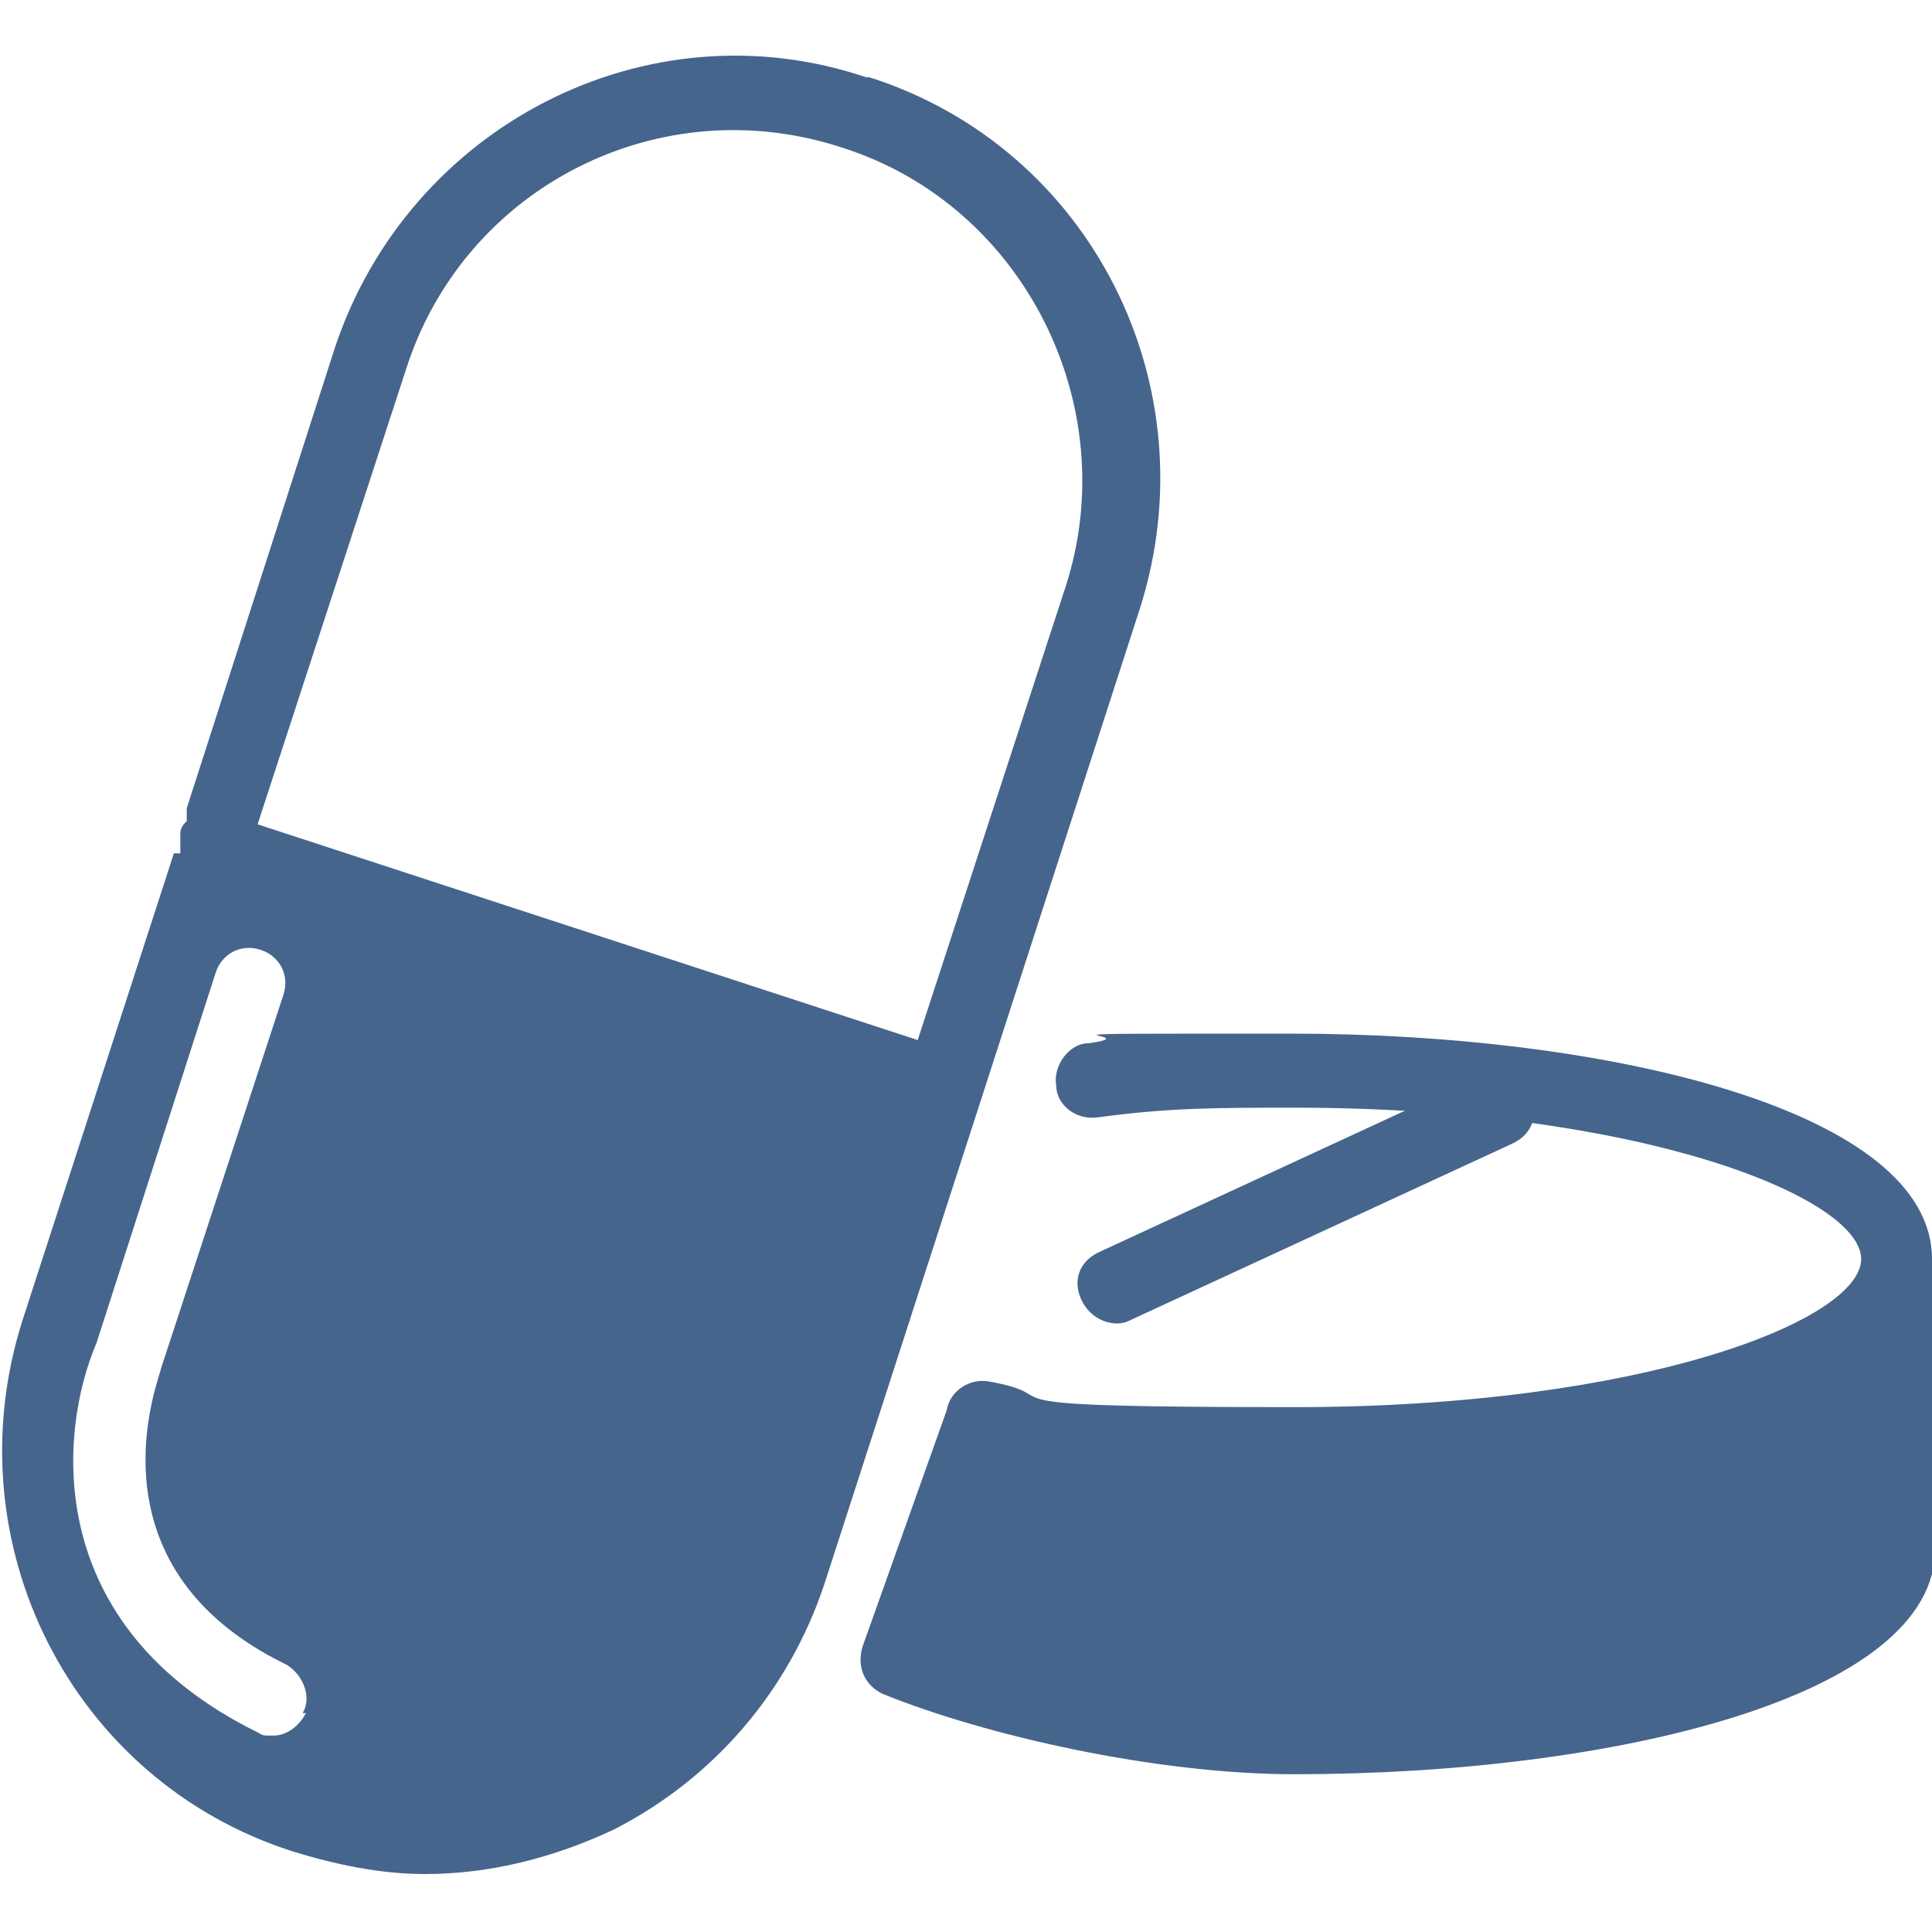
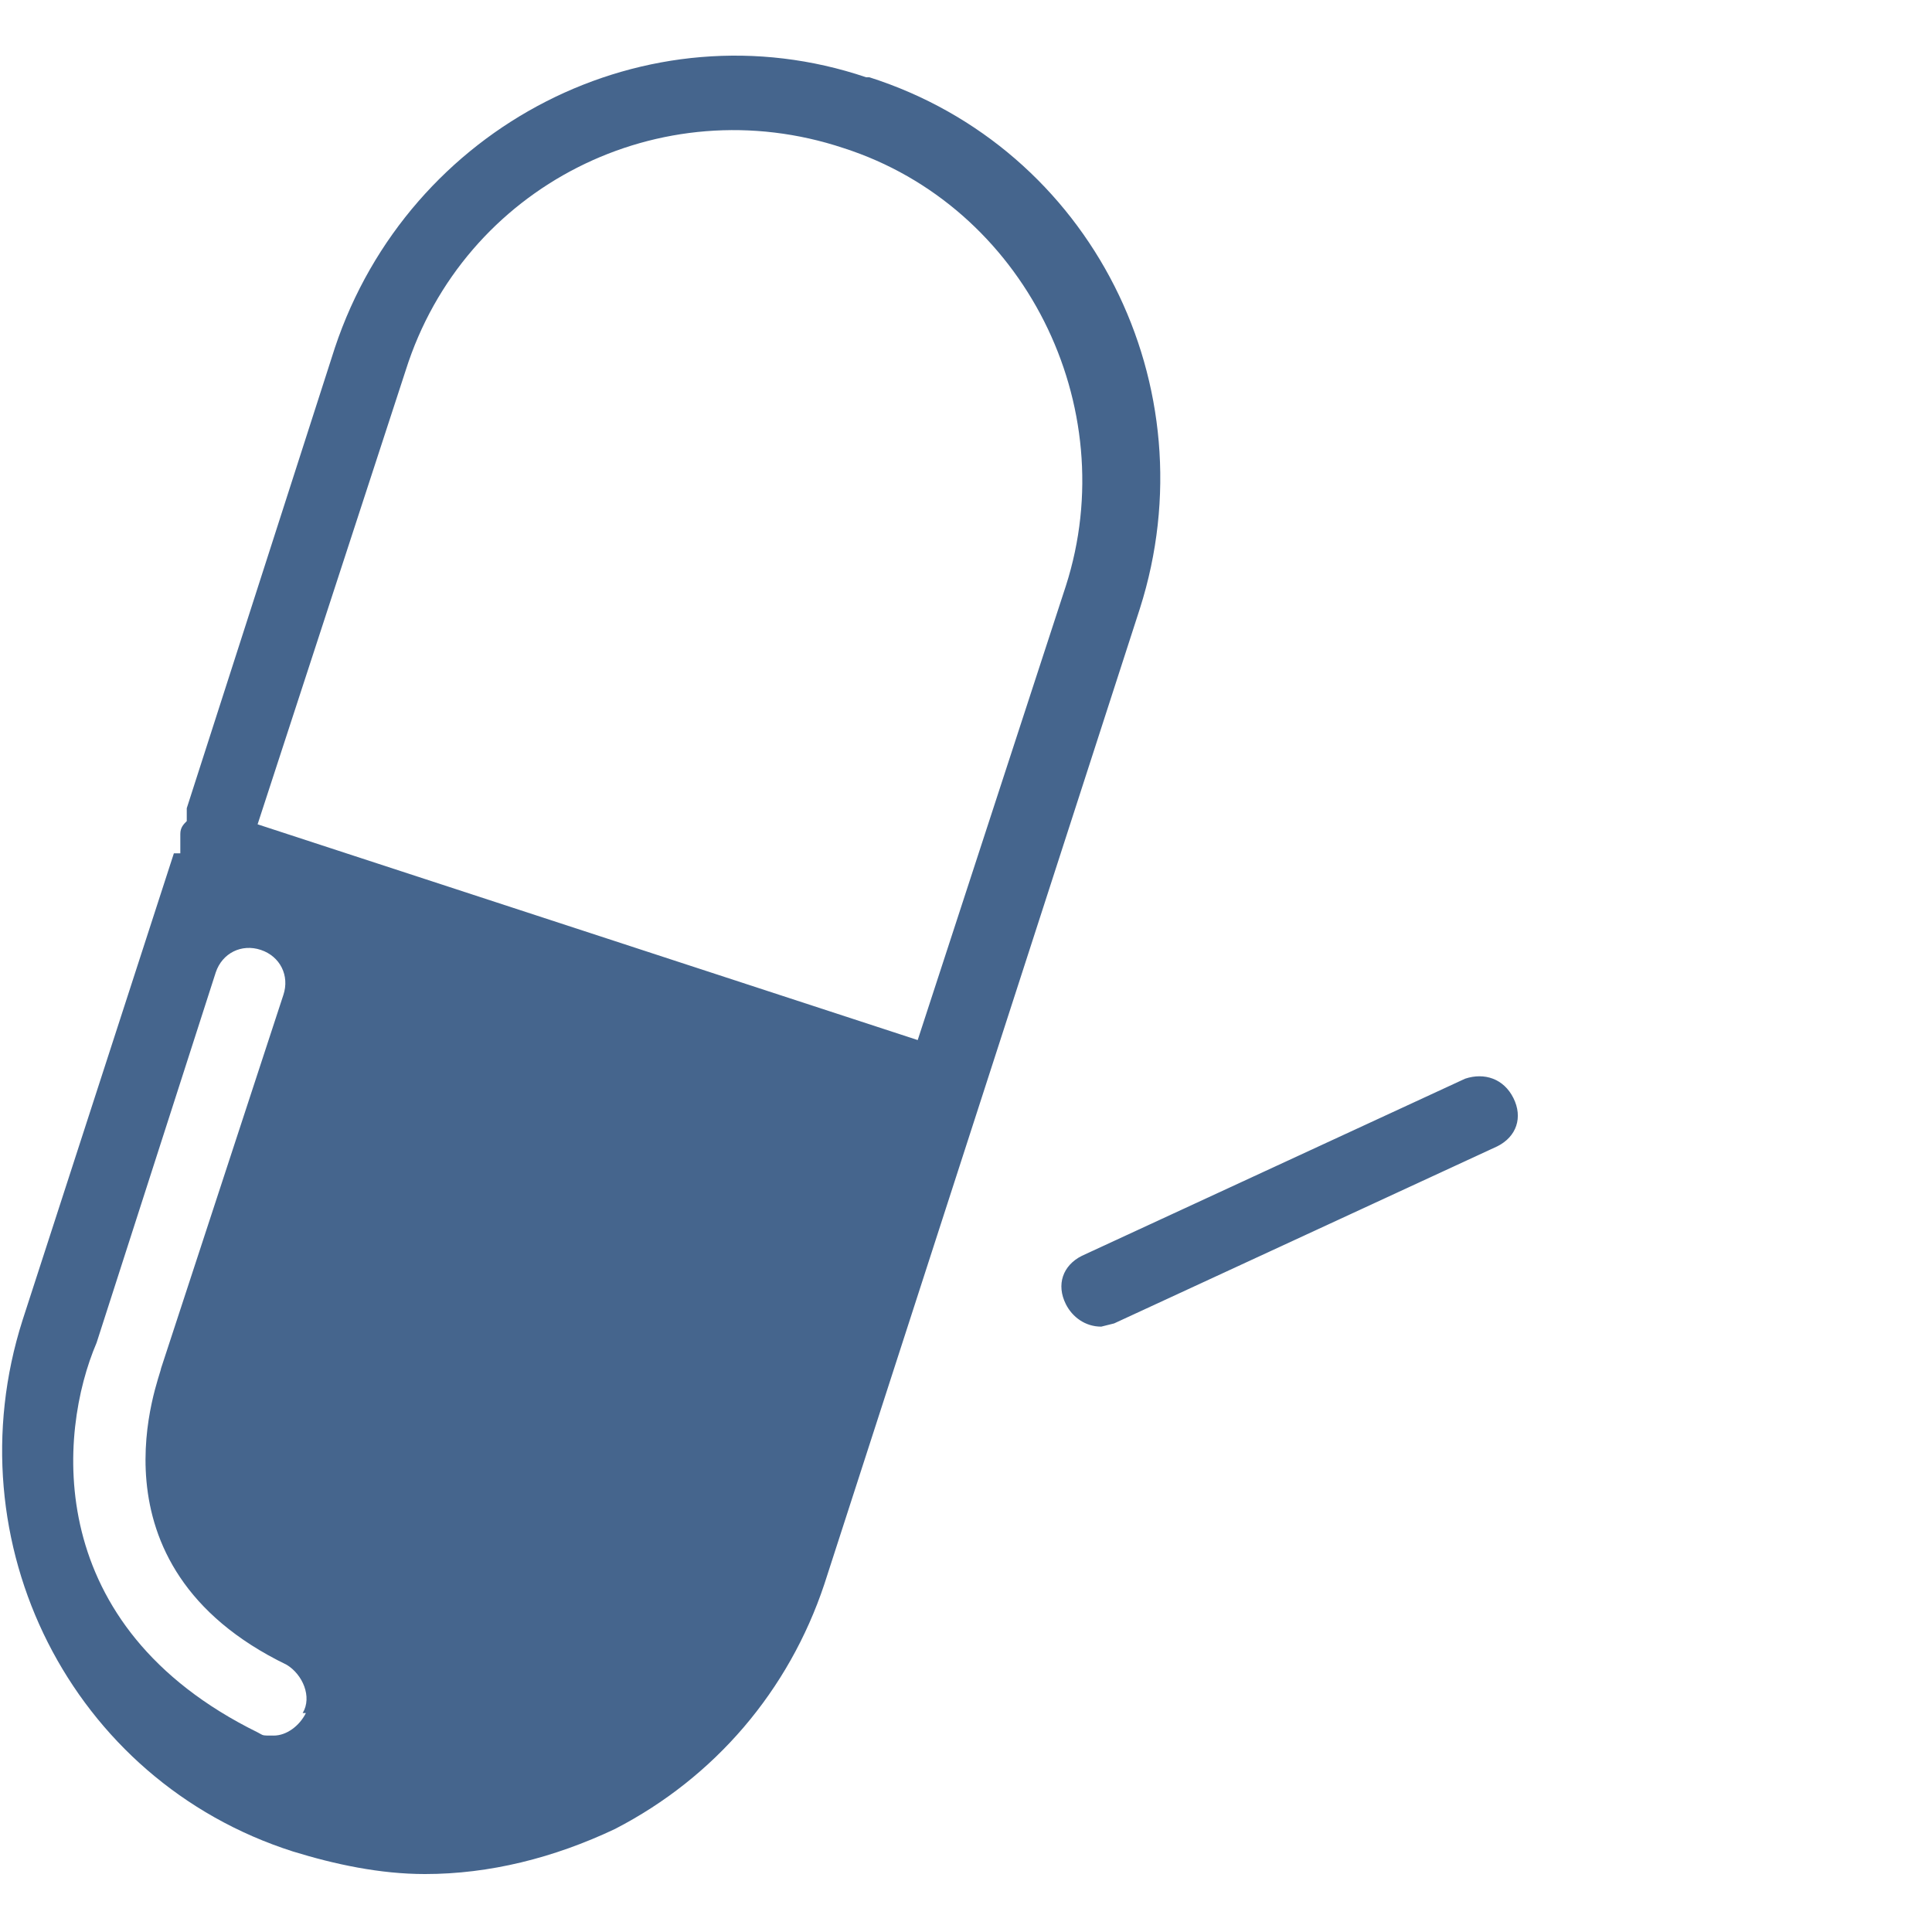
<svg xmlns="http://www.w3.org/2000/svg" id="a" version="1.1" viewBox="0 0 60 60">
  <defs>
    <style>
      .st0 {
        fill: #45658d;
      }
    </style>
  </defs>
  <g>
    <path class="st0" d="M33.1,18.2l-4.6,14.1-20.5-6.7,4.6-14.1c1.8-5.7,7.9-8.8,13.6-6.9,5.6,1.8,8.7,8,6.9,13.6M9.5,53.2c-.2.4-.6.7-1,.7s-.3,0-.5-.1c-6.7-3.3-6.2-9.3-5-12.1l3.7-11.5c.2-.6.8-.9,1.4-.7.6.2.9.8.7,1.4l-3.8,11.6c0,.2-2.5,6.1,3.9,9.2.5.3.8,1,.5,1.5M26.9,2.4C20.1.1,12.7,3.9,10.4,10.8l-4.6,14.3c0,.2,0,.3,0,.4-.1.1-.2.2-.2.4,0,.2,0,.4,0,.6h-.2c0,0-4.7,14.5-4.7,14.5-2.2,6.9,1.5,14.3,8.4,16.5,1.3.4,2.7.7,4.1.7,2,0,4-.5,5.9-1.4,3.1-1.6,5.4-4.3,6.5-7.6l9.8-30.3c2.2-6.9-1.5-14.3-8.4-16.5" />
-     <path class="st0" d="M60,39.1c0-4.6-10-7-19.9-7s-4.1,0-6.3.3c-.6,0-1.1.7-1,1.3,0,.6.6,1.1,1.3,1,2.2-.3,3.7-.3,6.1-.3,10.8,0,17.6,2.8,17.6,4.7s-6.8,4.6-17.6,4.6-6.7-.3-9.5-.8c-.6-.1-1.2.3-1.3.9l-2.6,7.3c-.2.6,0,1.2.6,1.5,3.2,1.3,8.5,2.5,12.8,2.5,9.9,0,19.9-2.4,19.9-7v-8.2c0-.1,0-.3,0-.4,0-.1,0-.3,0-.5" />
  </g>
-   <path class="st0" d="M34.6,41.1c.2,0,.3,0,.5-.1l11.9-5.5c.6-.3.8-.9.5-1.5-.3-.6-.9-.8-1.5-.6l-11.9,5.5c-.6.3-.8.9-.5,1.5.2.4.6.7,1.1.7" />
+   <path class="st0" d="M34.6,41.1l11.9-5.5c.6-.3.8-.9.5-1.5-.3-.6-.9-.8-1.5-.6l-11.9,5.5c-.6.3-.8.9-.5,1.5.2.4.6.7,1.1.7" />
</svg>